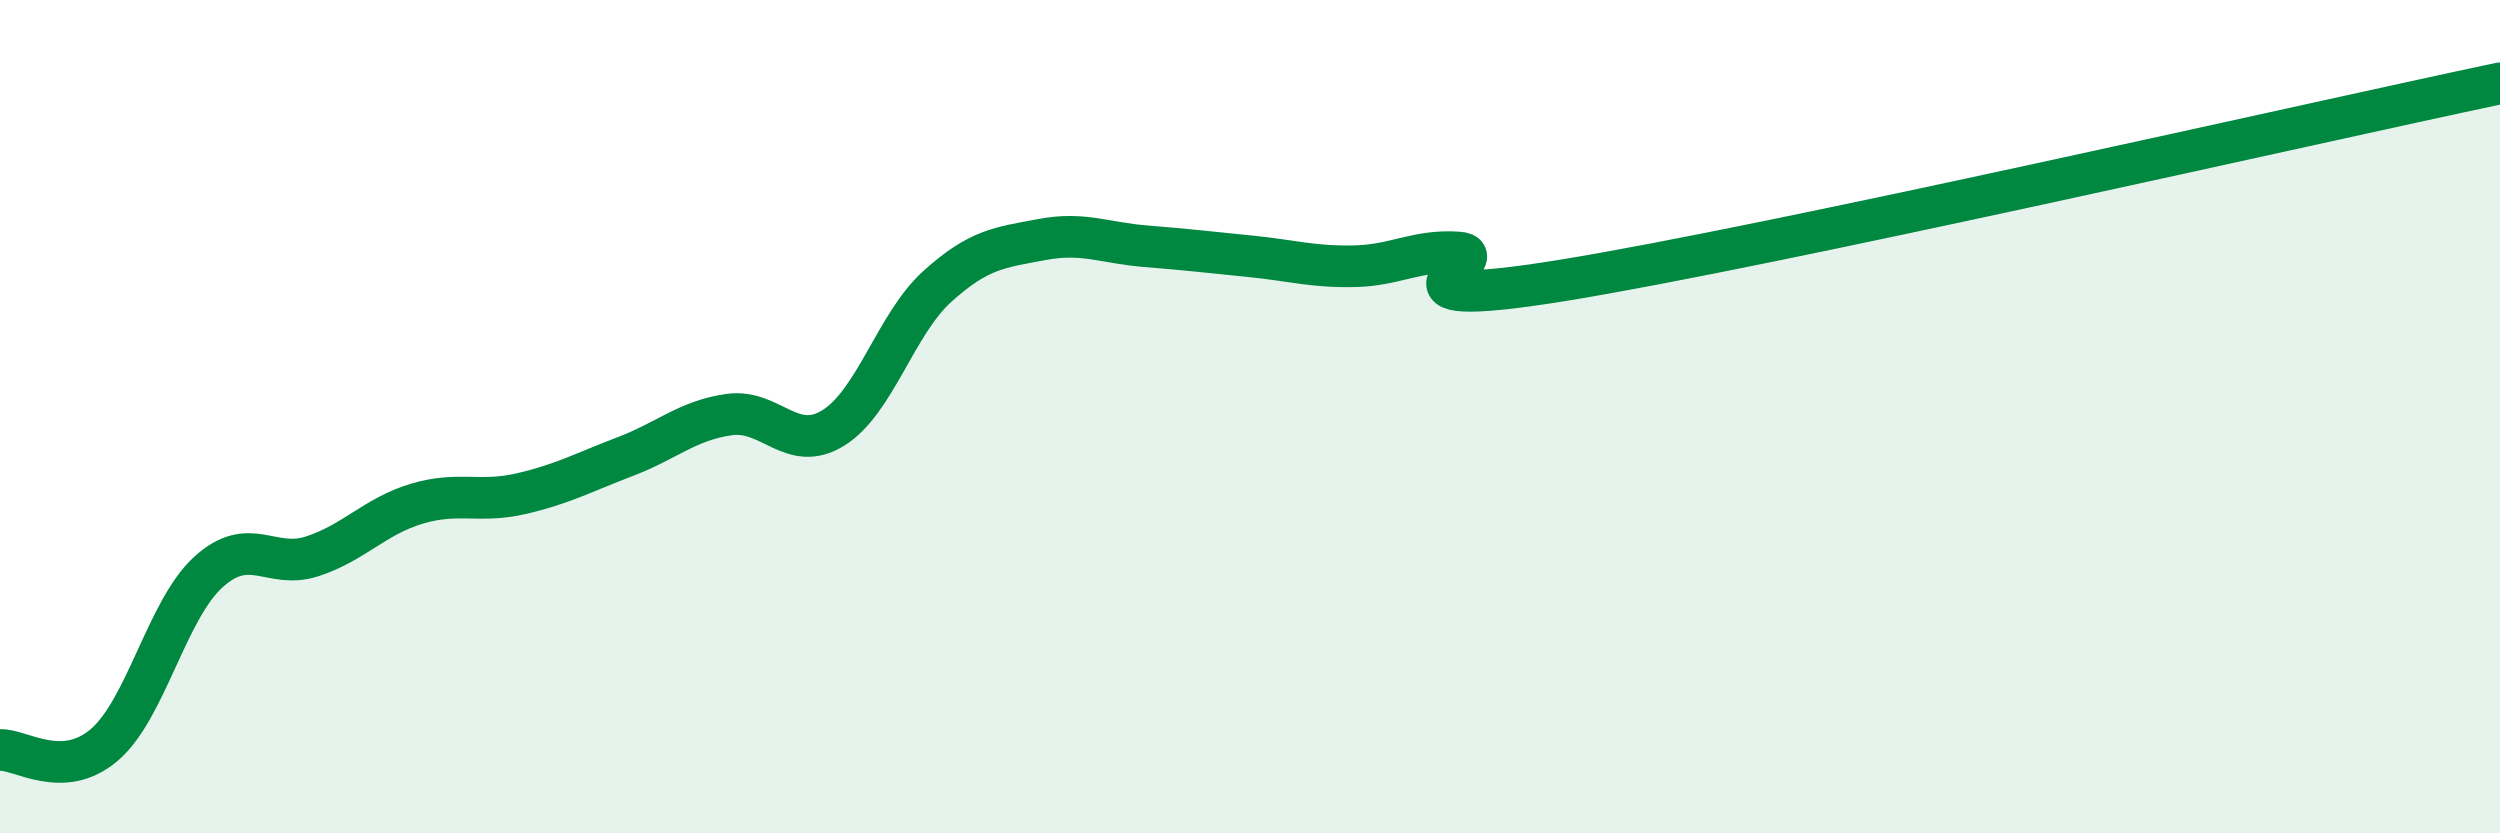
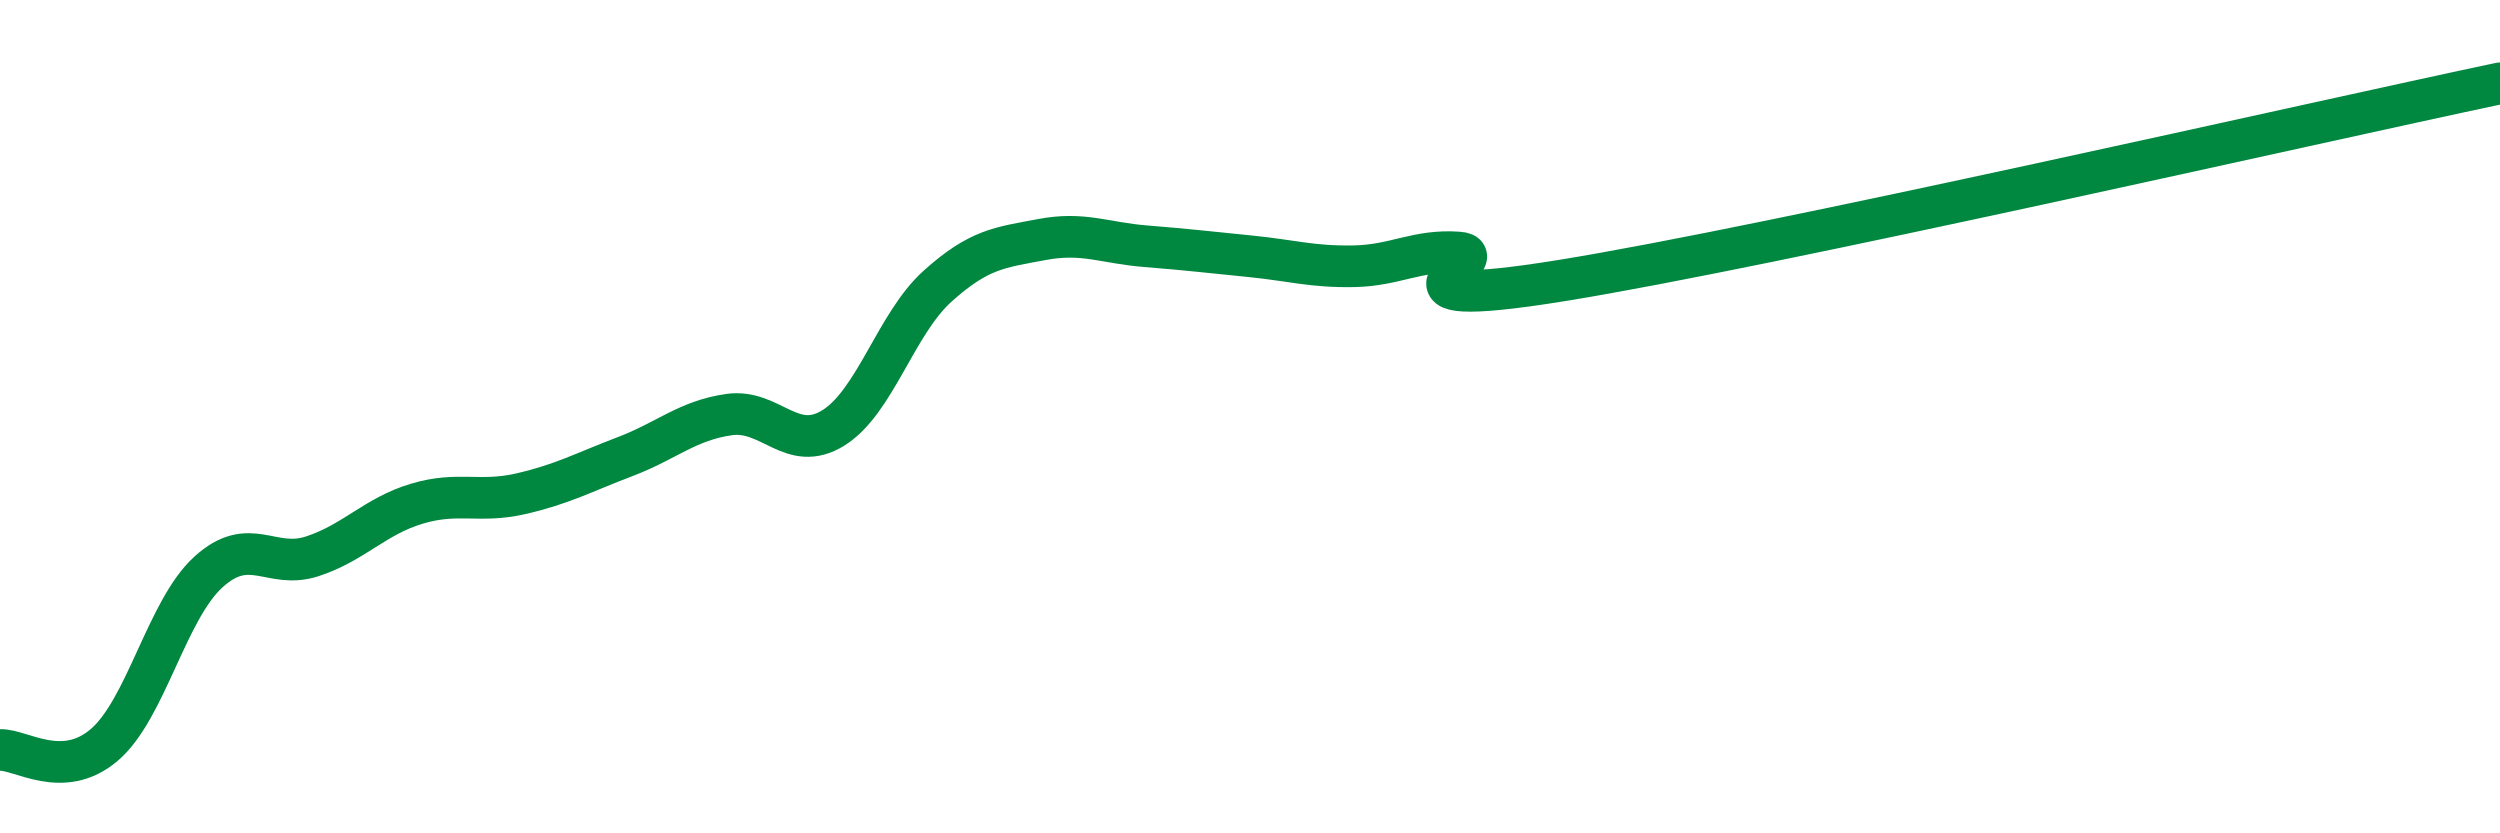
<svg xmlns="http://www.w3.org/2000/svg" width="60" height="20" viewBox="0 0 60 20">
-   <path d="M 0,18 C 0.5,17.98 1.5,18.73 2.5,17.88 C 3.5,17.03 4,14.64 5,13.73 C 6,12.82 6.5,13.68 7.5,13.35 C 8.5,13.02 9,12.39 10,12.09 C 11,11.79 11.5,12.08 12.5,11.85 C 13.5,11.62 14,11.34 15,10.96 C 16,10.58 16.5,10.09 17.5,9.95 C 18.5,9.81 19,10.89 20,10.27 C 21,9.65 21.5,7.77 22.5,6.87 C 23.5,5.97 24,5.94 25,5.75 C 26,5.56 26.5,5.83 27.5,5.91 C 28.5,5.99 29,6.05 30,6.15 C 31,6.25 31.5,6.41 32.5,6.39 C 33.5,6.37 34,5.99 35,6.06 C 36,6.13 32.5,7.54 37.5,6.73 C 42.5,5.92 55.5,2.95 60,2L60 20L0 20Z" fill="#008740" opacity="0.1" stroke-linecap="round" stroke-linejoin="round" />
  <path d="M 0,18 C 0.5,17.98 1.5,18.73 2.5,17.88 C 3.5,17.03 4,14.64 5,13.73 C 6,12.82 6.5,13.68 7.5,13.35 C 8.5,13.02 9,12.39 10,12.09 C 11,11.79 11.5,12.08 12.5,11.85 C 13.5,11.62 14,11.34 15,10.96 C 16,10.58 16.5,10.09 17.5,9.95 C 18.5,9.81 19,10.89 20,10.27 C 21,9.65 21.5,7.77 22.5,6.87 C 23.5,5.97 24,5.94 25,5.75 C 26,5.56 26.5,5.83 27.5,5.91 C 28.5,5.99 29,6.05 30,6.15 C 31,6.25 31.5,6.41 32.5,6.39 C 33.5,6.37 34,5.99 35,6.06 C 36,6.13 32.5,7.54 37.5,6.73 C 42.5,5.92 55.5,2.95 60,2" stroke="#008740" stroke-width="1" fill="none" stroke-linecap="round" stroke-linejoin="round" />
</svg>